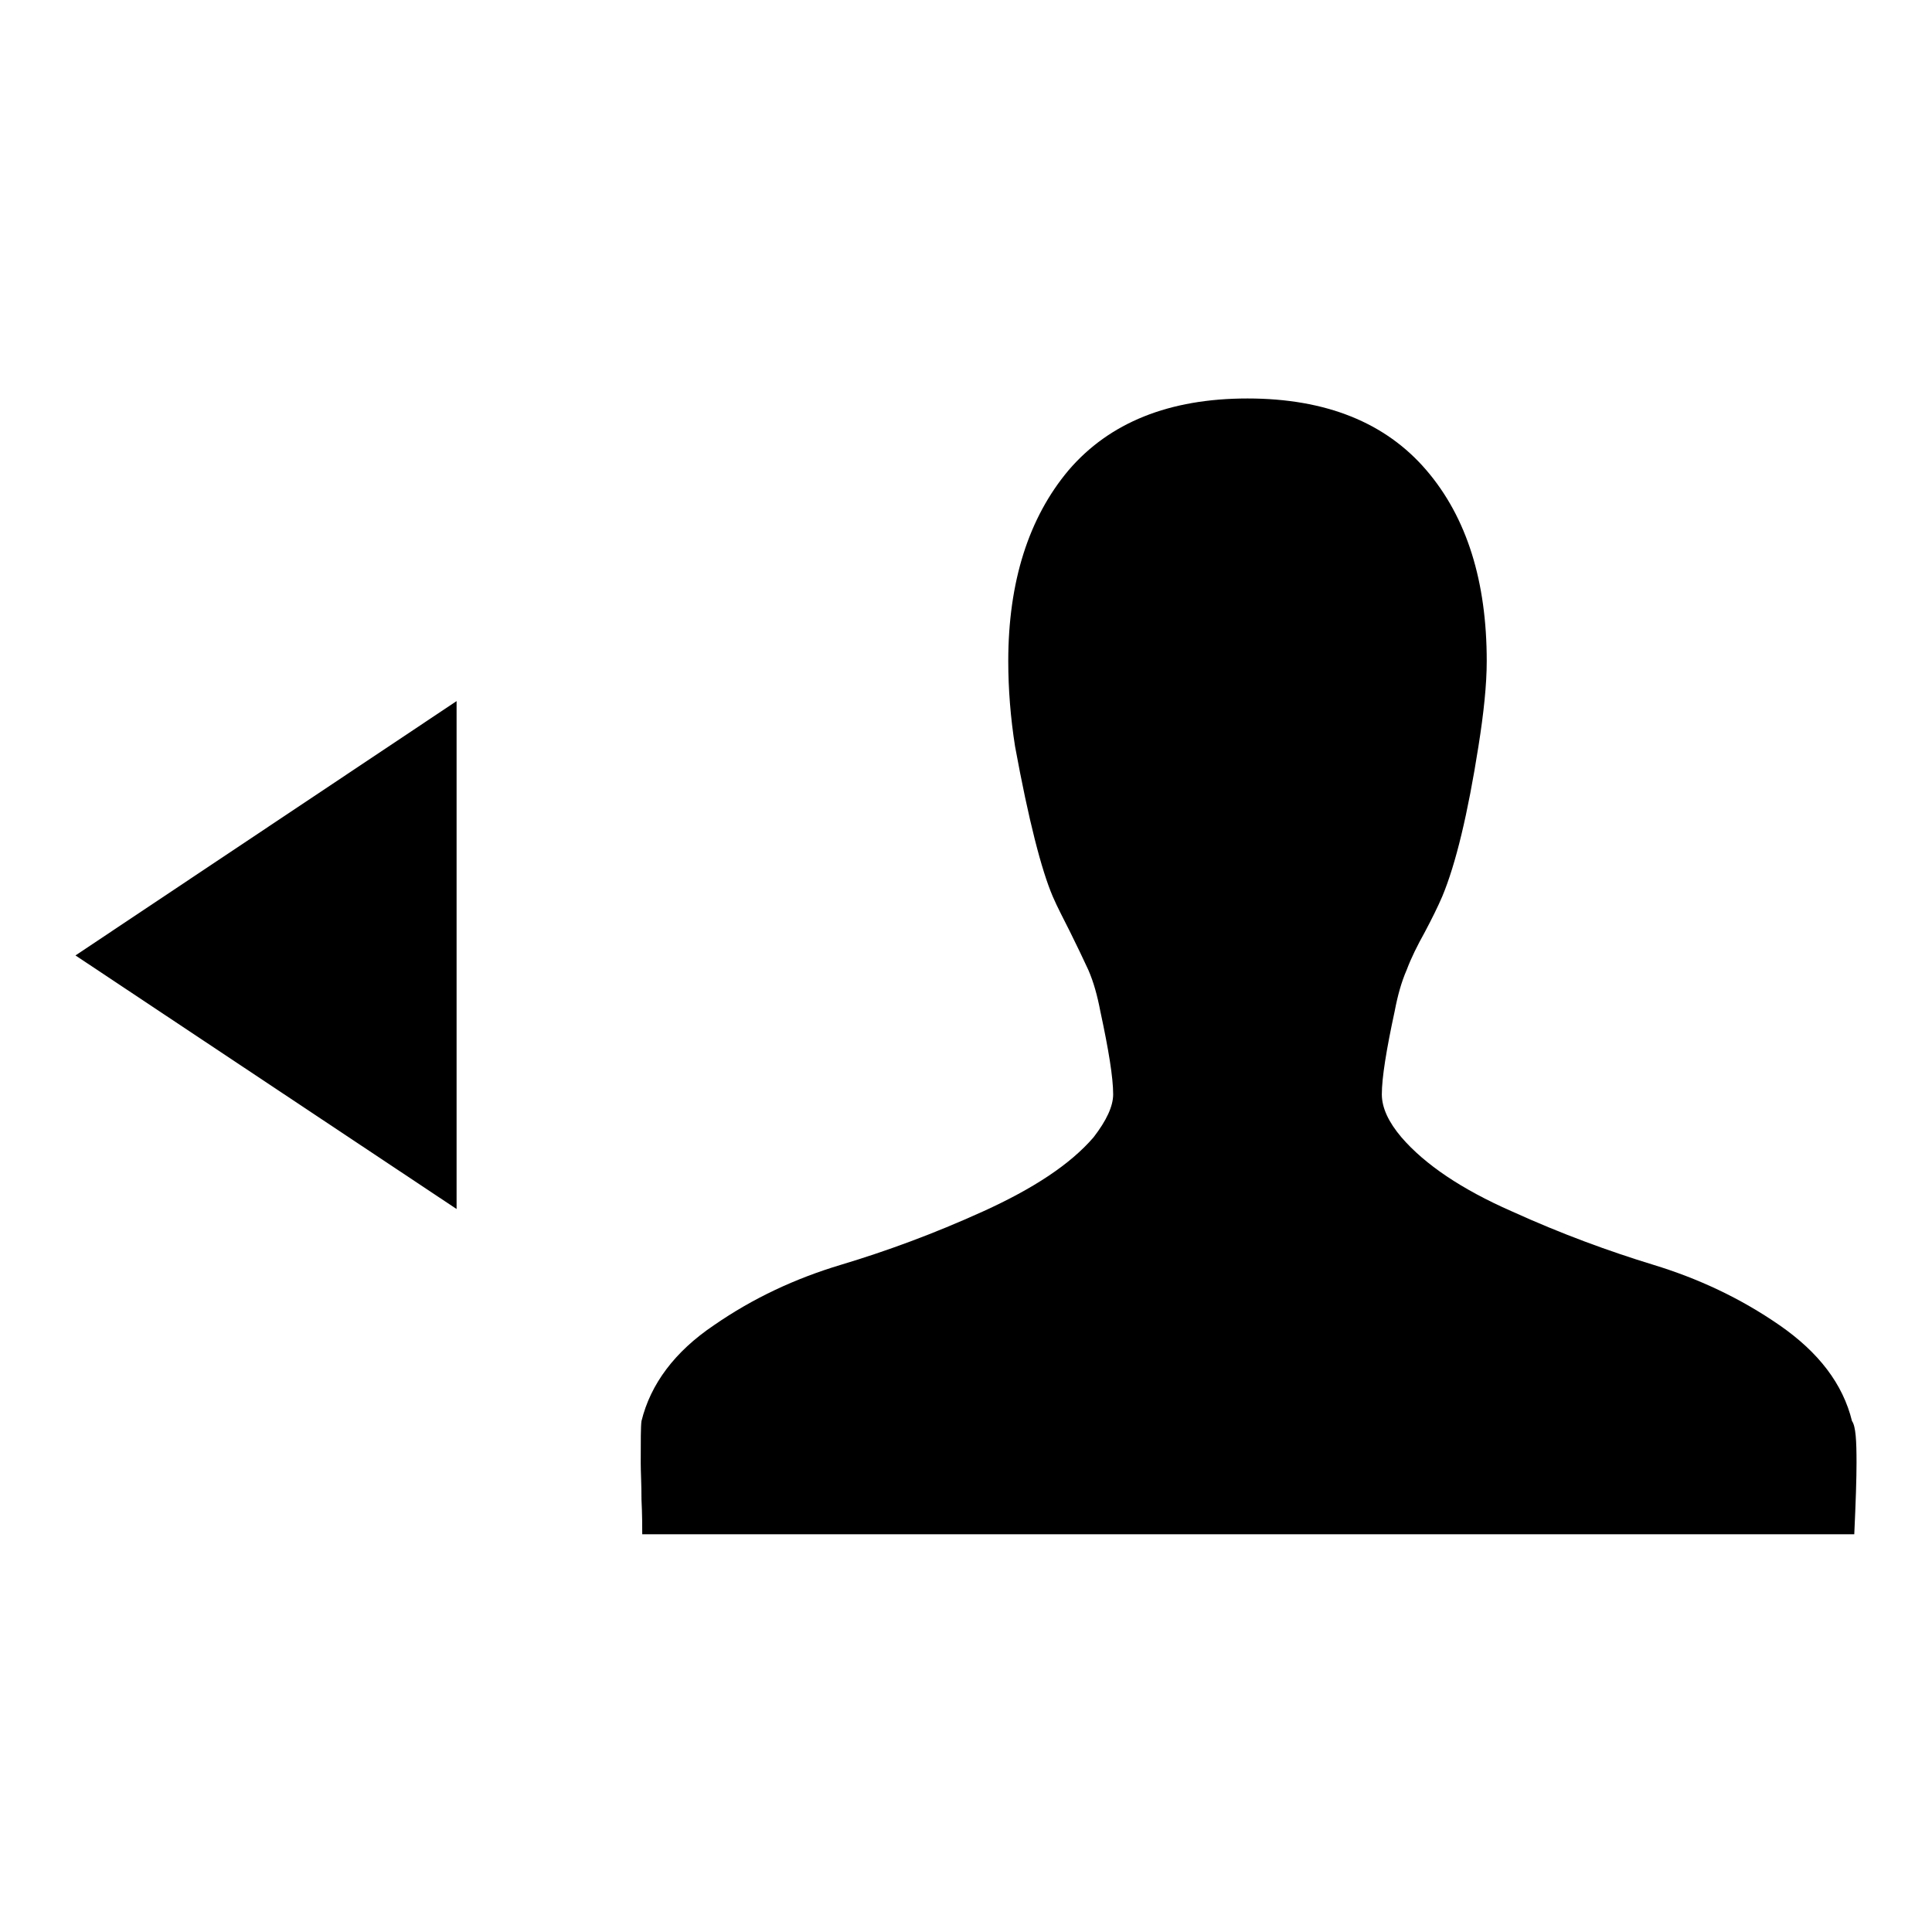
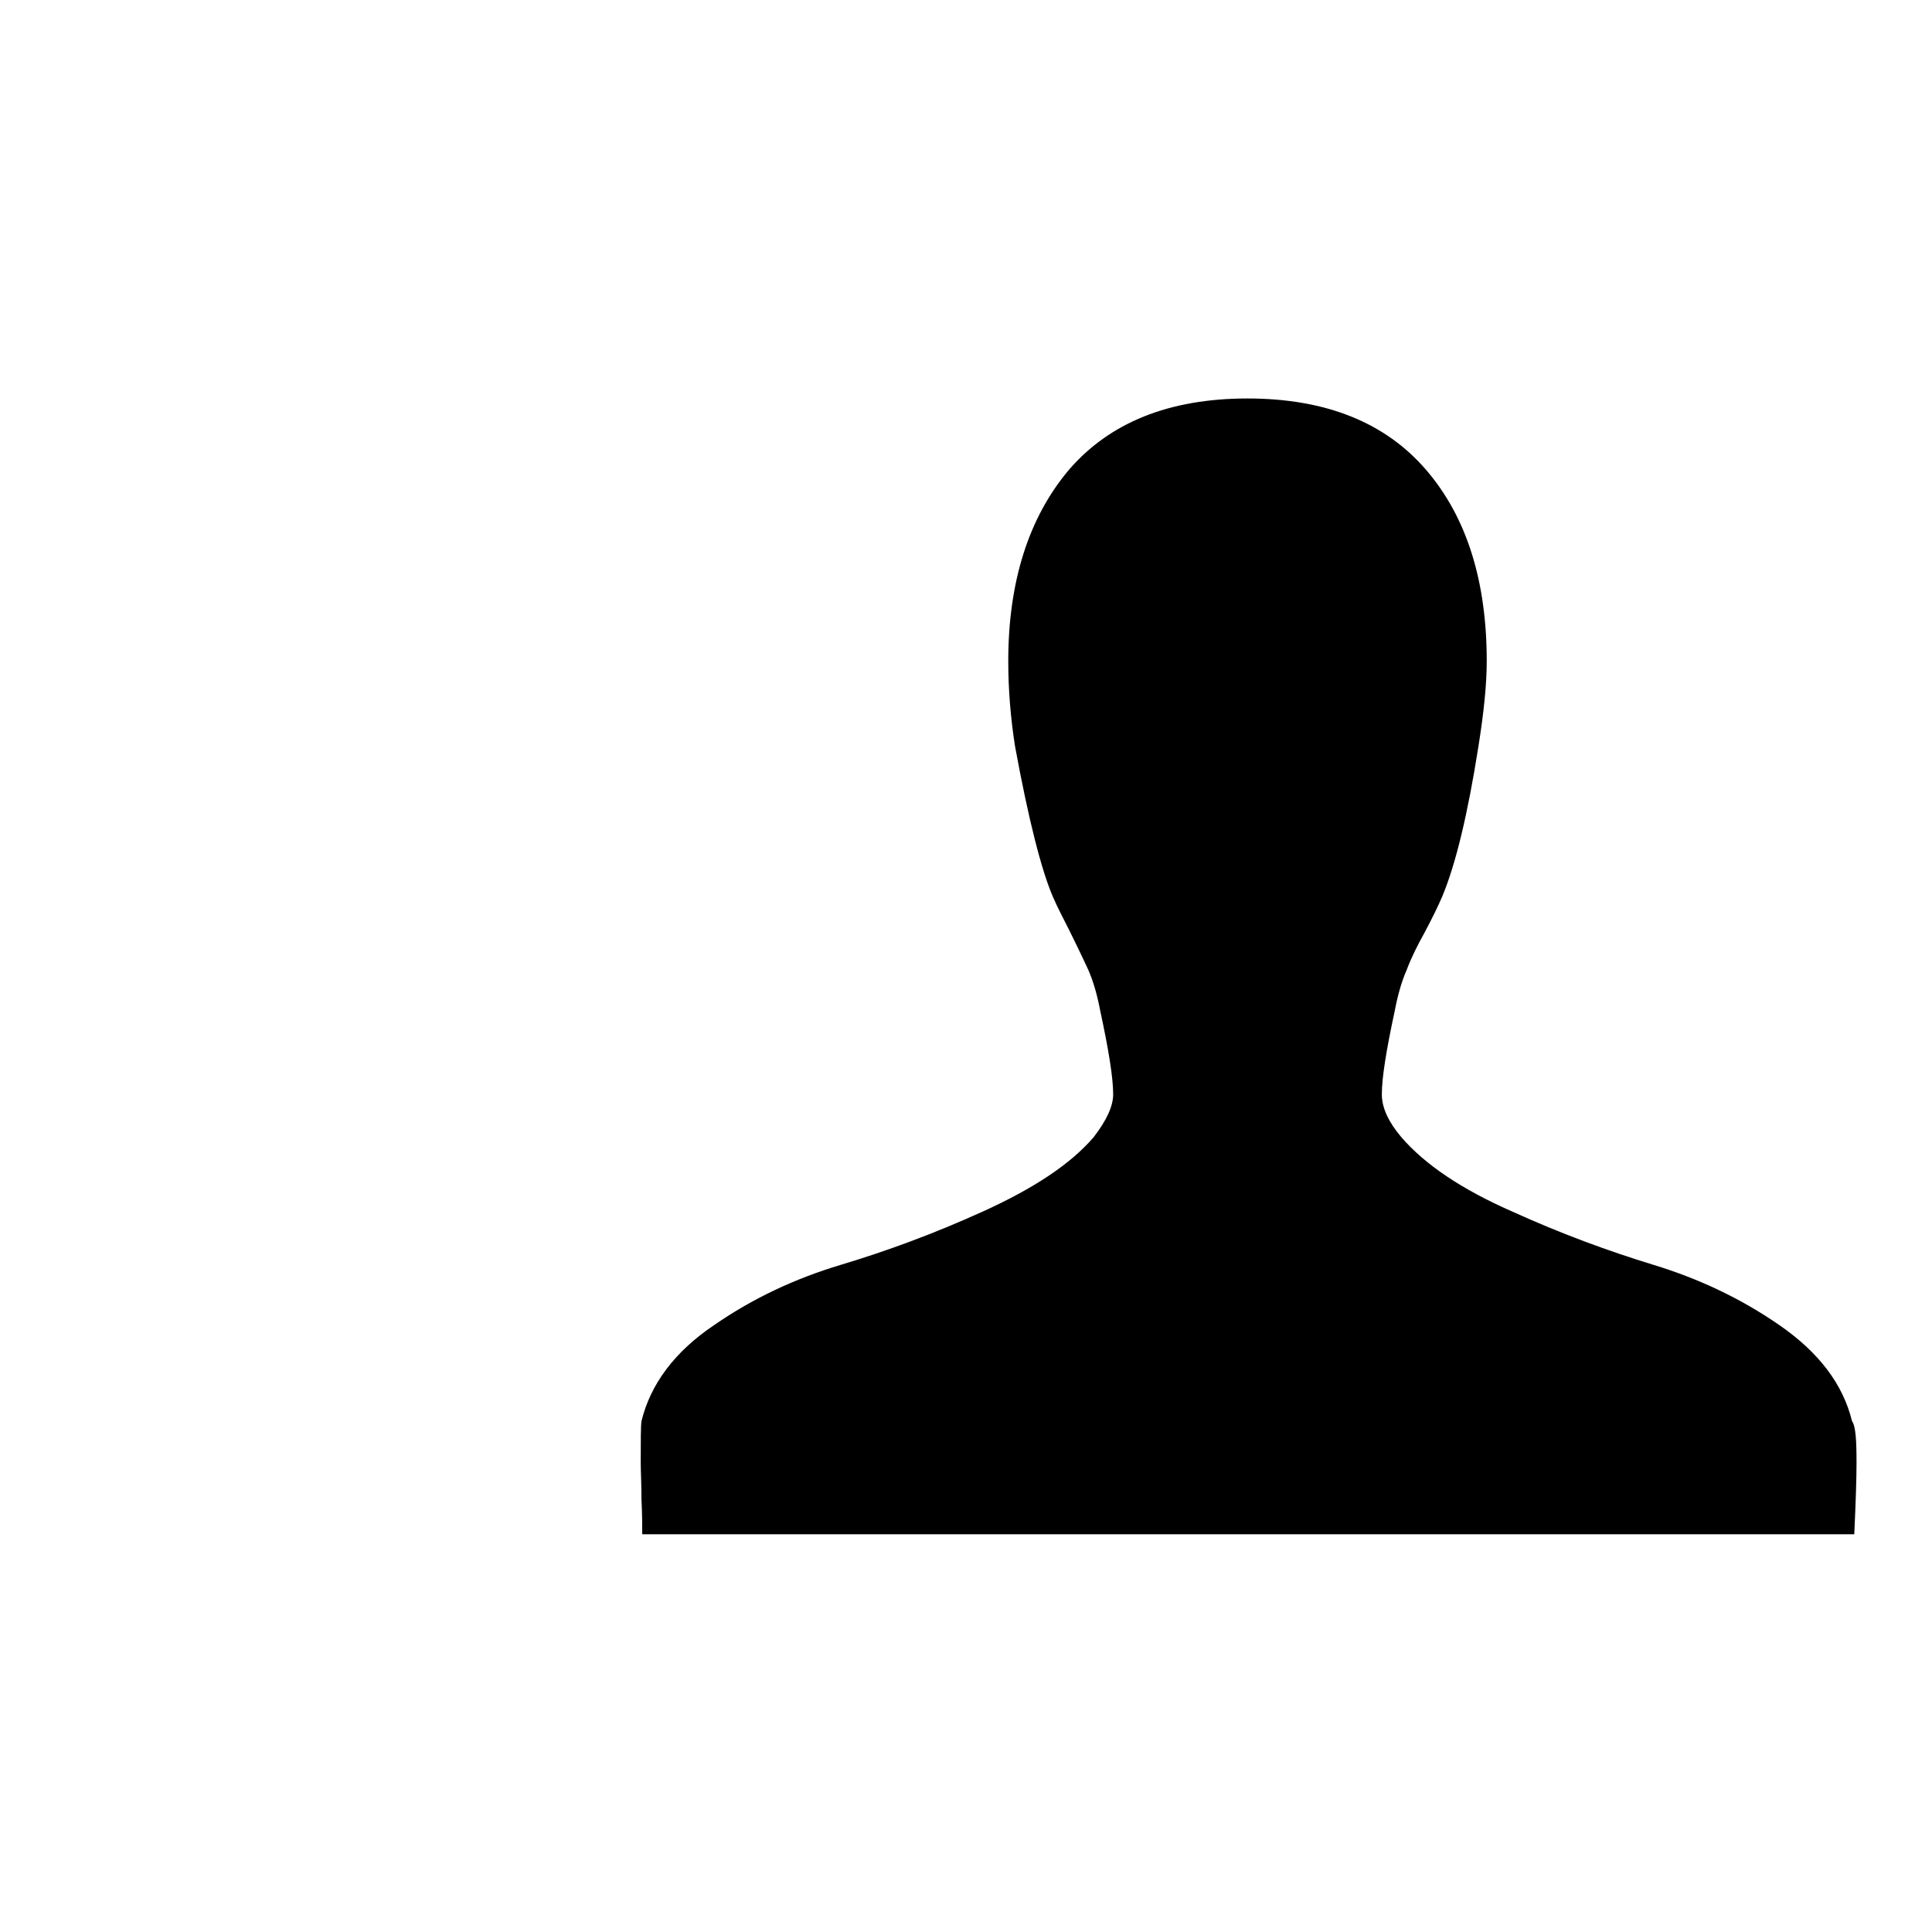
<svg xmlns="http://www.w3.org/2000/svg" version="1.1" x="0px" y="0px" viewBox="0 0 256 256" enable-background="new 0 0 256 256" xml:space="preserve">
  <g>
    <g>
-       <path fill="#000000" d="M246,193.8c0,2.1-0.1,5.2-0.3,9.5H85.1c0-1,0-2.6-0.1-4.6c0-2.1-0.1-3.7-0.1-4.8c0-3,0-4.9,0.1-5.6c1.2-4.9,4.4-9.2,9.6-12.7c5.2-3.6,10.8-6.2,16.8-8c6-1.8,12.3-4.1,18.9-7.1c6.6-3,11.5-6.2,14.6-9.8c1.7-2.2,2.6-4.1,2.6-5.7c0-2.2-0.6-5.9-1.7-11c-0.4-2.1-0.9-3.9-1.6-5.5c-0.7-1.5-1.5-3.2-2.4-5c-0.9-1.8-1.7-3.3-2.3-4.7c-1.5-3.5-3.2-10.1-5-19.9c-0.6-3.8-0.9-7.6-0.9-11.3c0-10.5,2.7-19,8-25.3c5.4-6.3,13.3-9.5,23.7-9.5c10.4,0,18.3,3.2,23.7,9.5c5.4,6.3,8,14.8,8,25.3c0,3.1-0.4,6.9-1.1,11.3c-1.4,8.9-3,15.6-4.8,19.9c-0.6,1.4-1.4,3-2.3,4.7c-1,1.8-1.8,3.4-2.4,5c-0.7,1.6-1.2,3.4-1.6,5.5c-1.1,5.1-1.7,8.8-1.7,11c0,1.8,0.9,3.7,2.6,5.7c3.1,3.6,8,6.9,14.6,9.8c6.6,3,12.9,5.3,18.8,7.1c5.9,1.8,11.5,4.4,16.7,8c5.2,3.6,8.4,7.8,9.6,12.7C245.9,189,246,190.9,246,193.8z" />
-       <path fill="#000000" d="M60.5,92.9v67.3L10,126.6L60.5,92.9z" />
+       <path fill="#000000" d="M246,193.8c0,2.1-0.1,5.2-0.3,9.5H85.1c0-1,0-2.6-0.1-4.6c0-2.1-0.1-3.7-0.1-4.8c0-3,0-4.9,0.1-5.6c1.2-4.9,4.4-9.2,9.6-12.7c5.2-3.6,10.8-6.2,16.8-8c6-1.8,12.3-4.1,18.9-7.1c6.6-3,11.5-6.2,14.6-9.8c1.7-2.2,2.6-4.1,2.6-5.7c0-2.2-0.6-5.9-1.7-11c-0.4-2.1-0.9-3.9-1.6-5.5c-0.7-1.5-1.5-3.2-2.4-5c-0.9-1.8-1.7-3.3-2.3-4.7c-1.5-3.5-3.2-10.1-5-19.9c-0.6-3.8-0.9-7.6-0.9-11.3c0-10.5,2.7-19,8-25.3c5.4-6.3,13.3-9.5,23.7-9.5c10.4,0,18.3,3.2,23.7,9.5c5.4,6.3,8,14.8,8,25.3c0,3.1-0.4,6.9-1.1,11.3c-1.4,8.9-3,15.6-4.8,19.9c-0.6,1.4-1.4,3-2.3,4.7c-1,1.8-1.8,3.4-2.4,5c-0.7,1.6-1.2,3.4-1.6,5.5c-1.1,5.1-1.7,8.8-1.7,11c0,1.8,0.9,3.7,2.6,5.7c3.1,3.6,8,6.9,14.6,9.8c6.6,3,12.9,5.3,18.8,7.1c5.9,1.8,11.5,4.4,16.7,8c5.2,3.6,8.4,7.8,9.6,12.7C245.9,189,246,190.9,246,193.8" />
    </g>
  </g>
</svg>